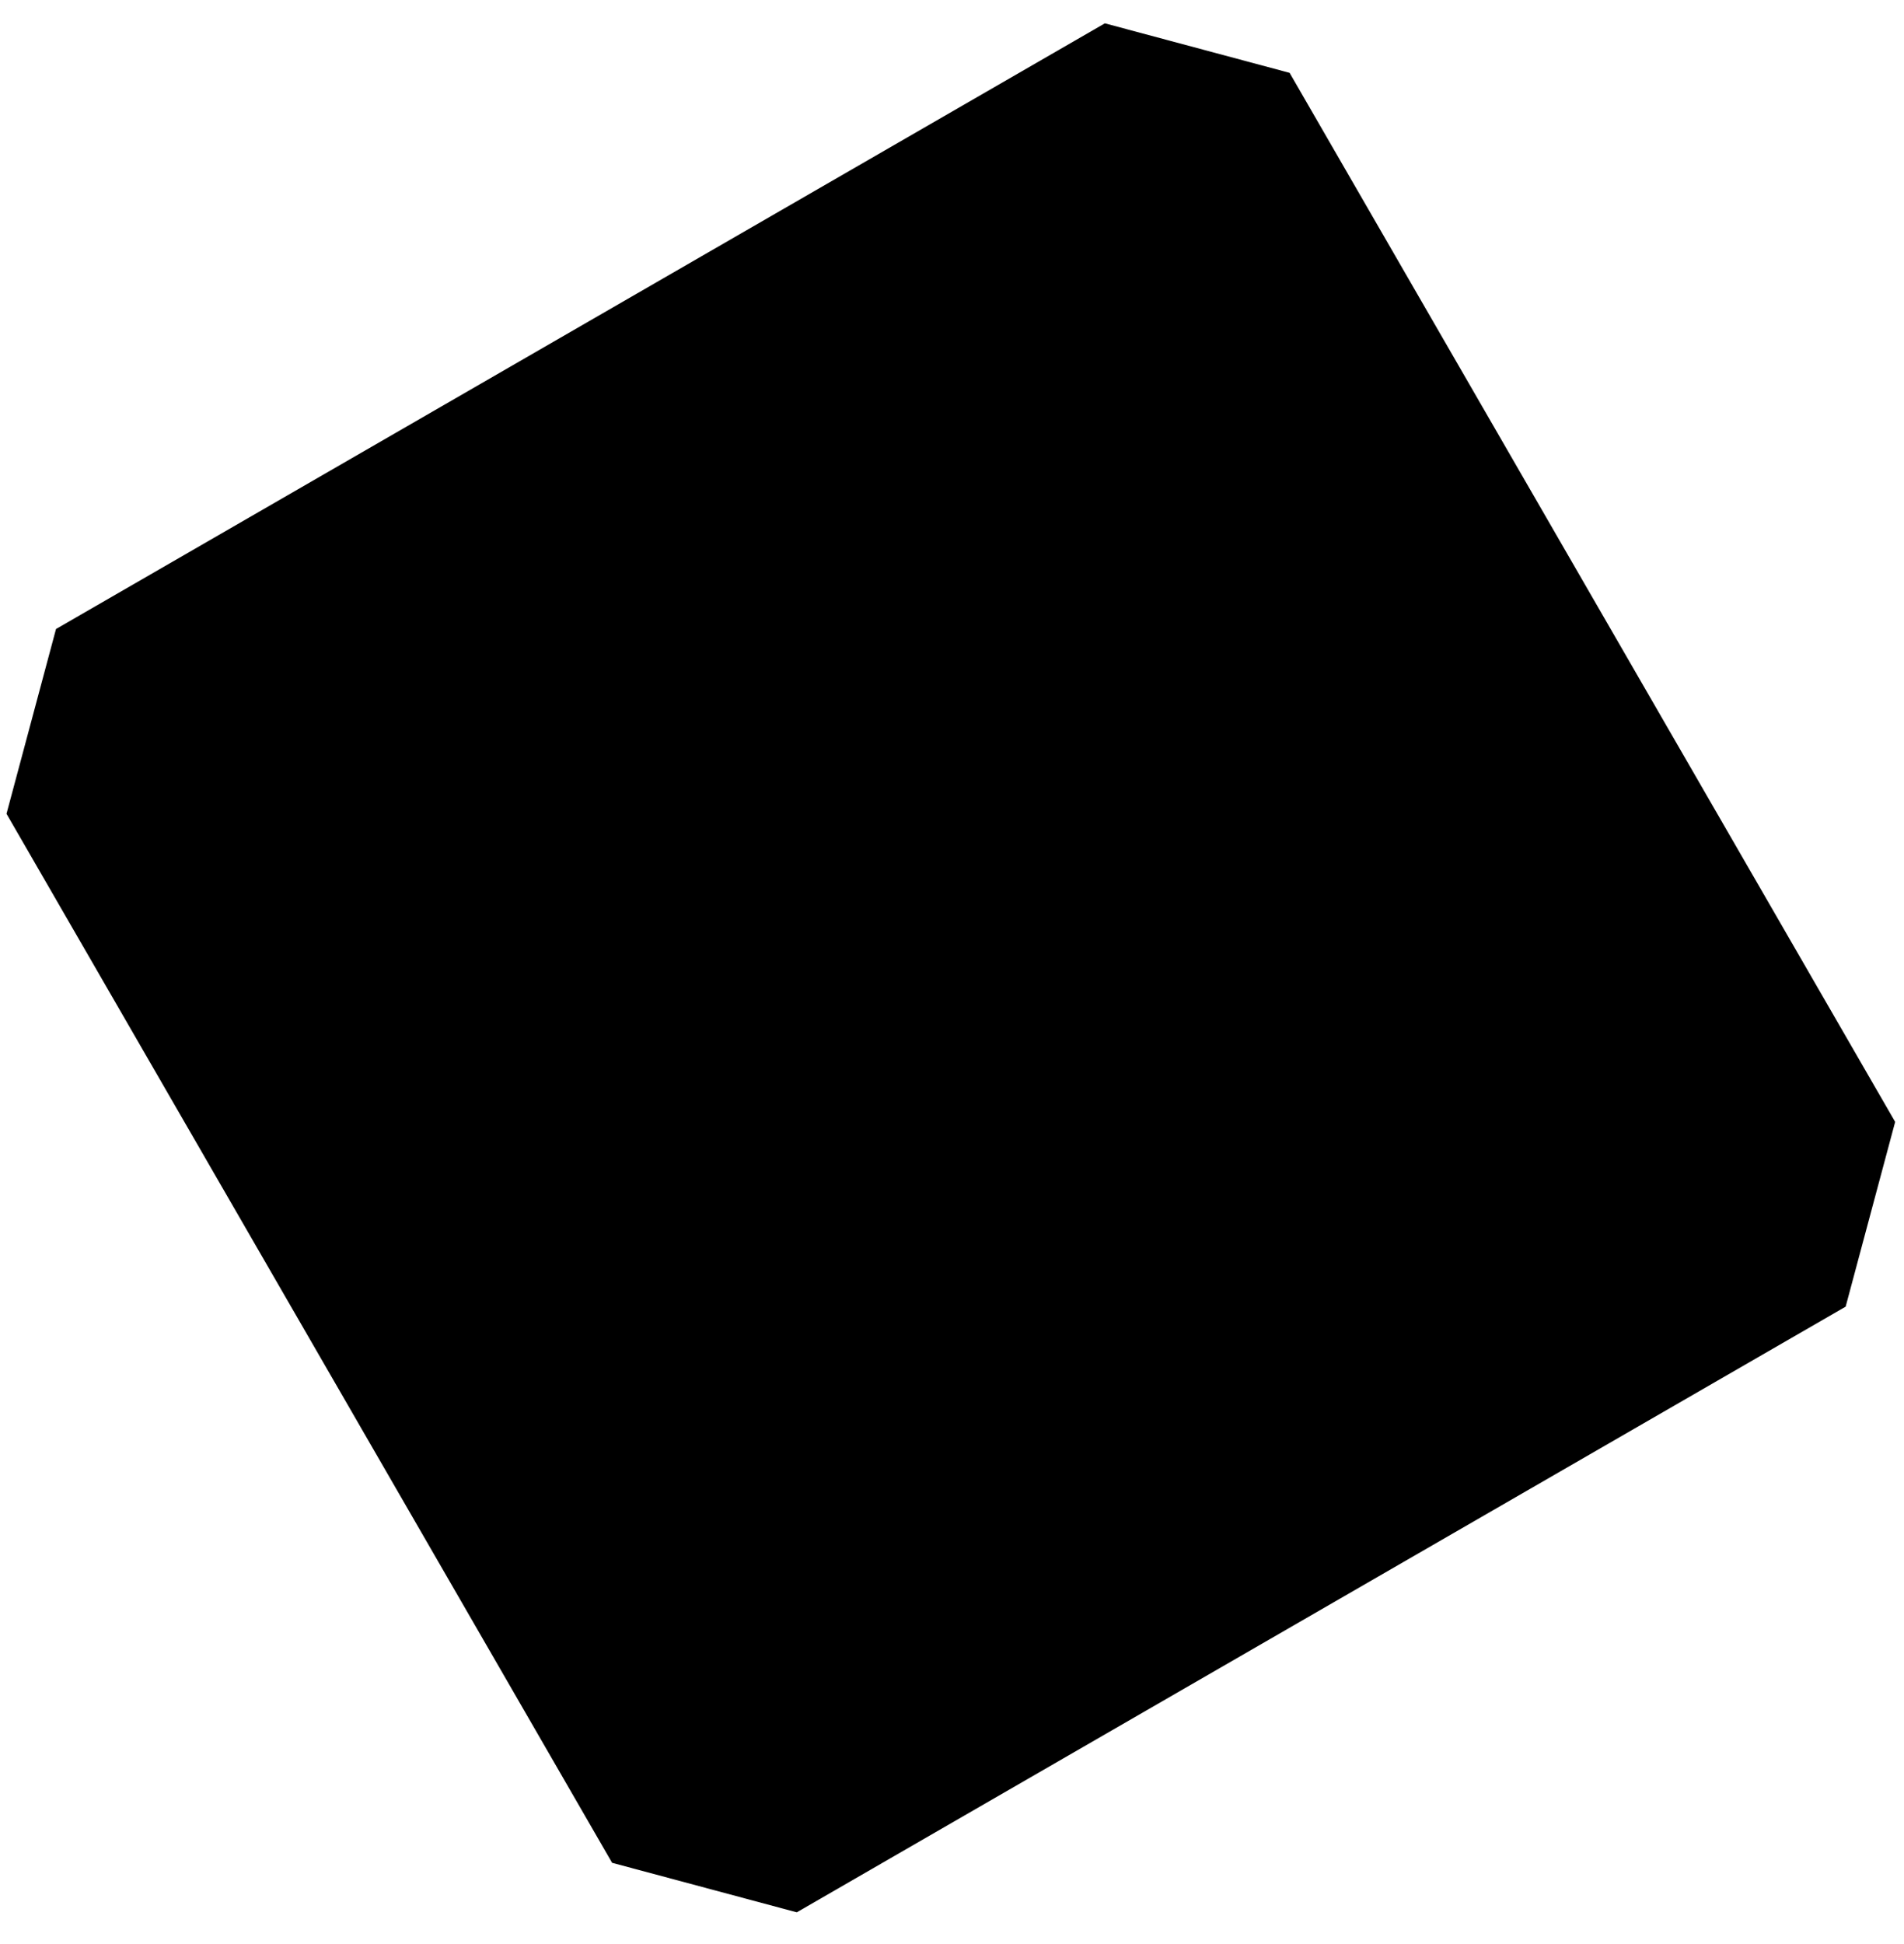
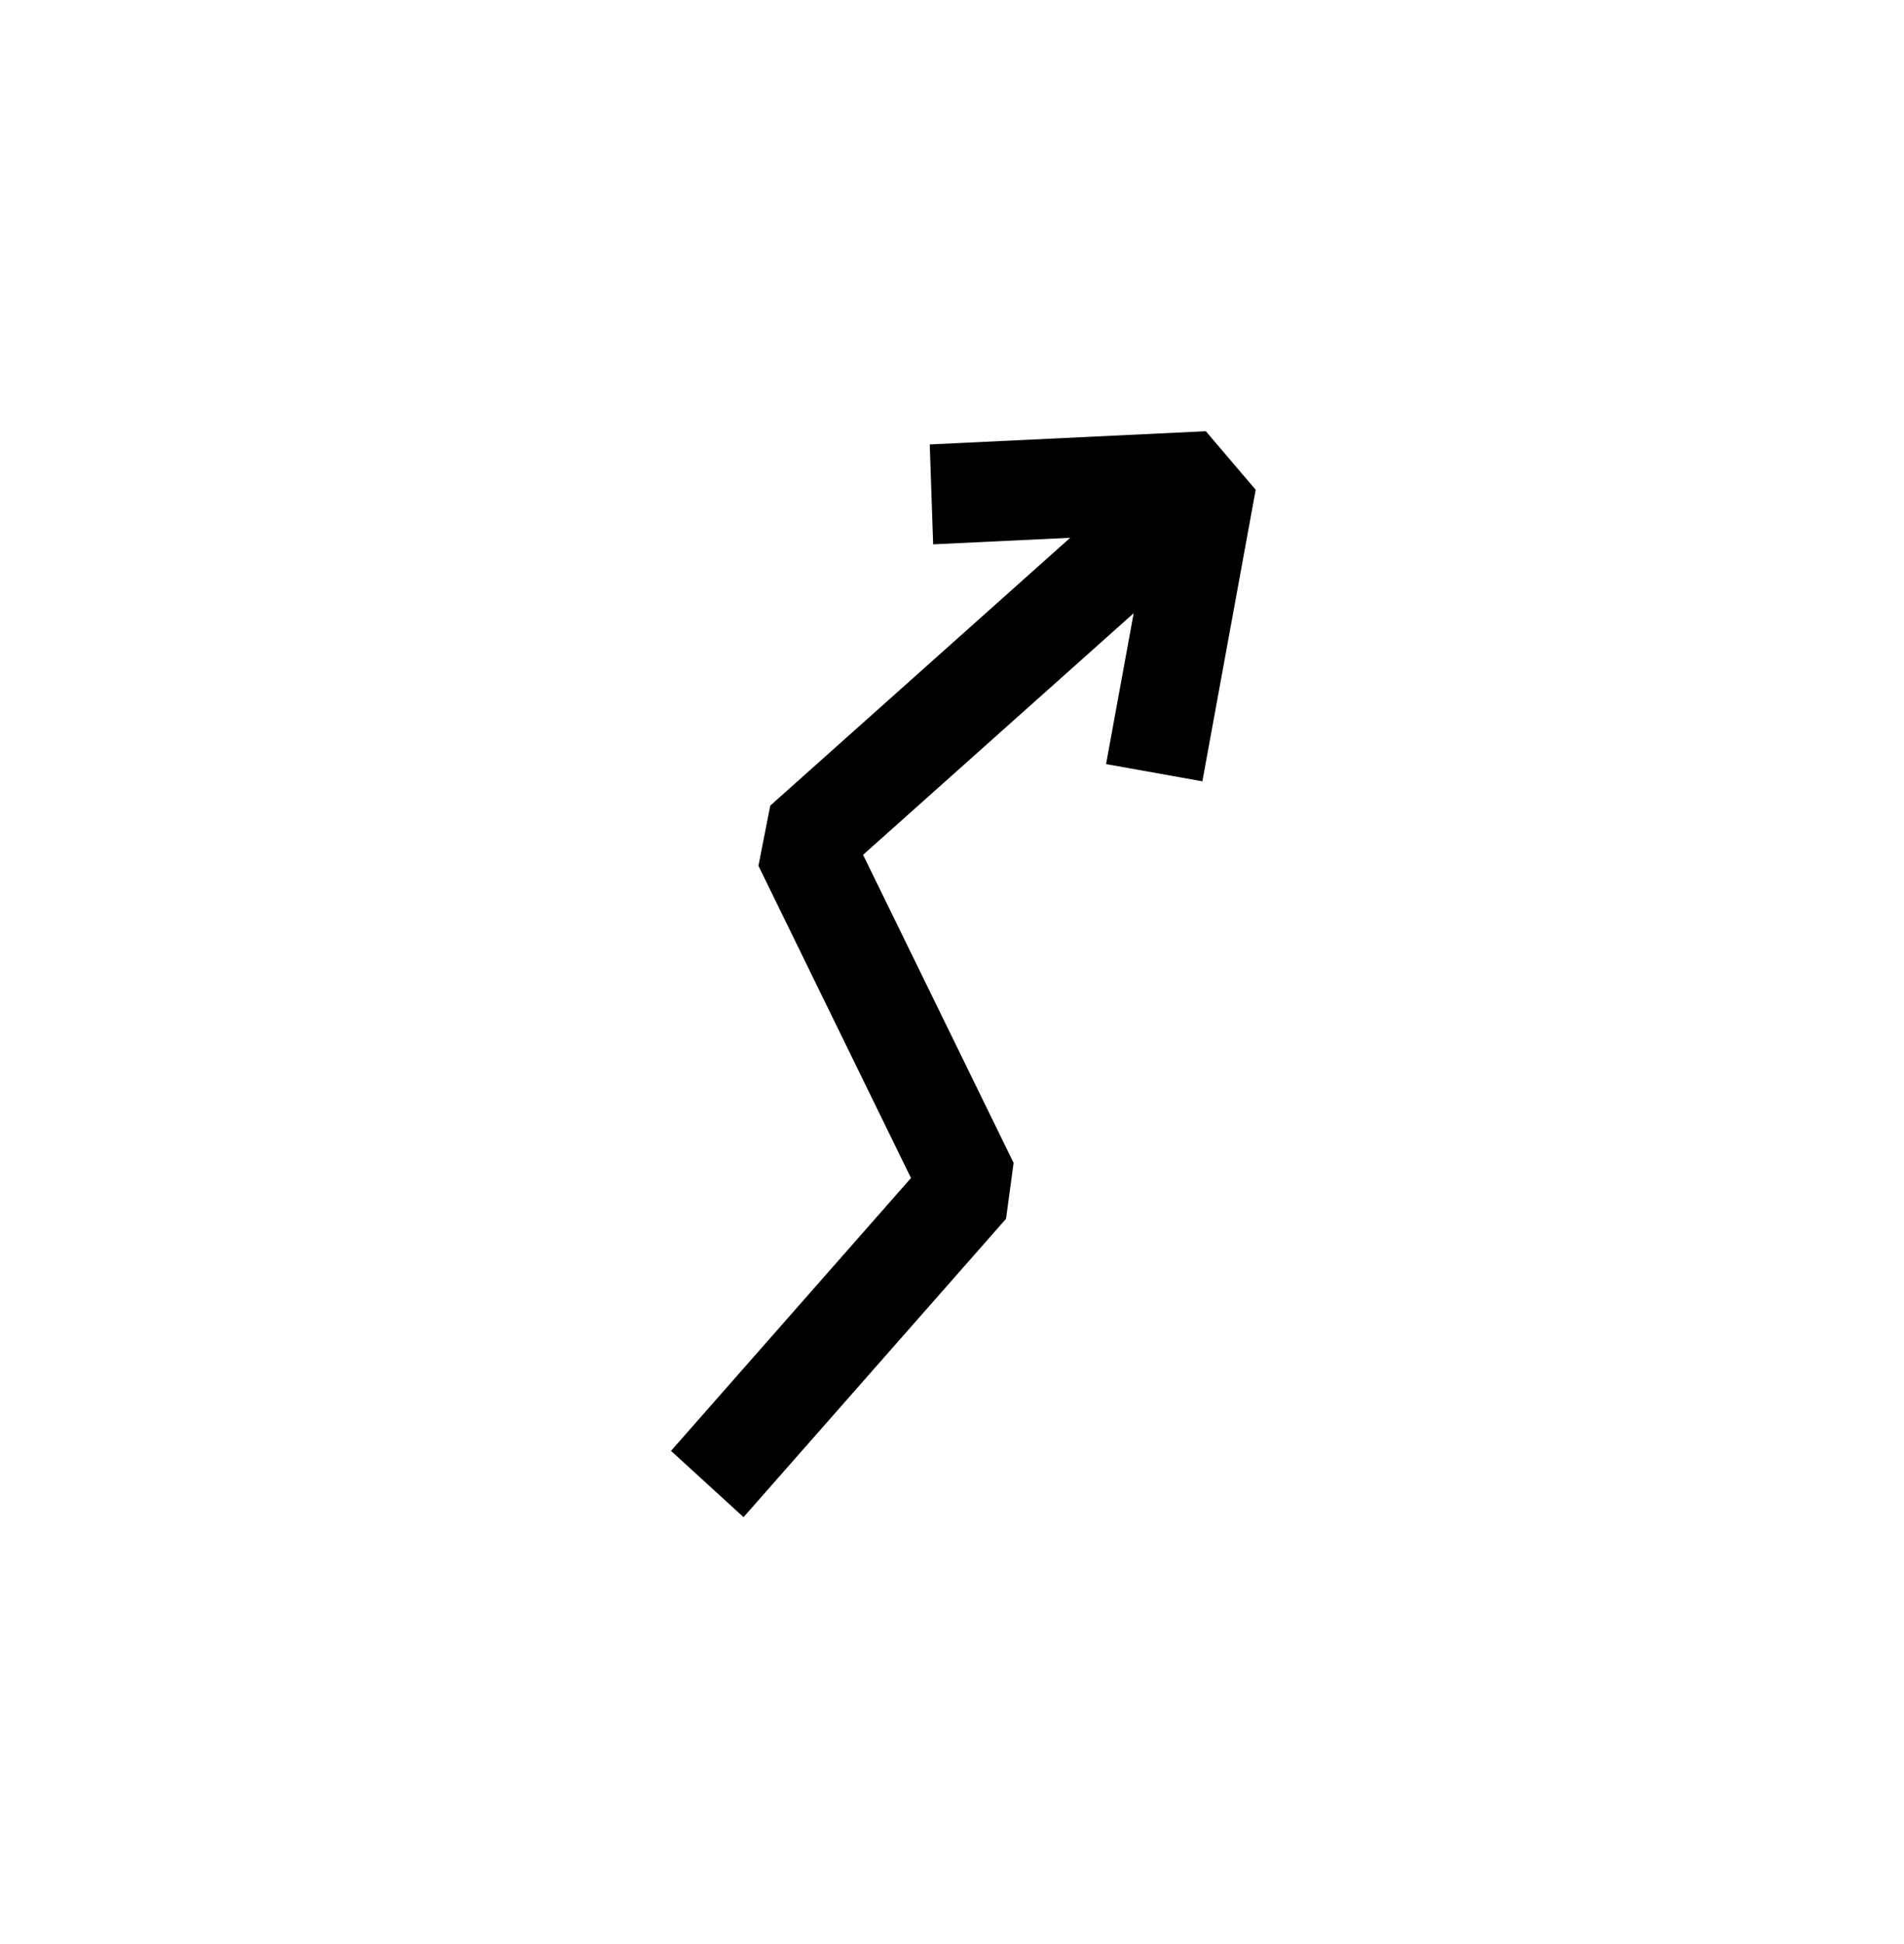
<svg xmlns="http://www.w3.org/2000/svg" width="48" height="49" viewBox="0 0 48 49" fill="none">
-   <path fill-rule="evenodd" clip-rule="evenodd" d="M1.412 15.854L27.854 0.588L32.511 1.836L47.777 28.277L46.529 32.934L20.087 48.2L15.431 46.952L0.164 20.511L1.412 15.854Z" fill="#FFBF00" style="fill:#FFBF00;fill:color(display-p3 1 0.75 0);fill-opacity:1;" />
-   <path fill-rule="evenodd" clip-rule="evenodd" d="M26.691 3.43L27.519 3.322L31.434 4.371L32.097 4.879L44.934 27.114L45.043 27.942L43.994 31.858L43.486 32.52L21.251 45.358L20.423 45.467L16.507 44.417L15.845 43.909L3.007 21.674L2.898 20.846L3.947 16.93L4.456 16.268L26.691 3.43ZM27.39 5.546L5.938 17.931L5.123 20.974L17.508 42.427L20.551 43.242L42.004 30.857L42.819 27.814L30.433 6.361L27.39 5.546Z" fill="#17201C" style="fill:#17201C;fill:color(display-p3 0.09 0.126 0.11);fill-opacity:1;" />
  <path d="M30.399 10.869L31.656 12.345L30.312 19.693L27.884 19.259L28.58 15.456L21.758 21.546L25.553 29.311L25.362 30.72L18.745 38.24L16.916 36.569L22.966 29.692L19.12 21.822L19.419 20.305L26.98 13.555L23.525 13.72L23.439 11.202L30.399 10.869Z" fill="#17201C" style="fill:#17201C;fill:color(display-p3 0.092 0.127 0.111);fill-opacity:1;" />
</svg>